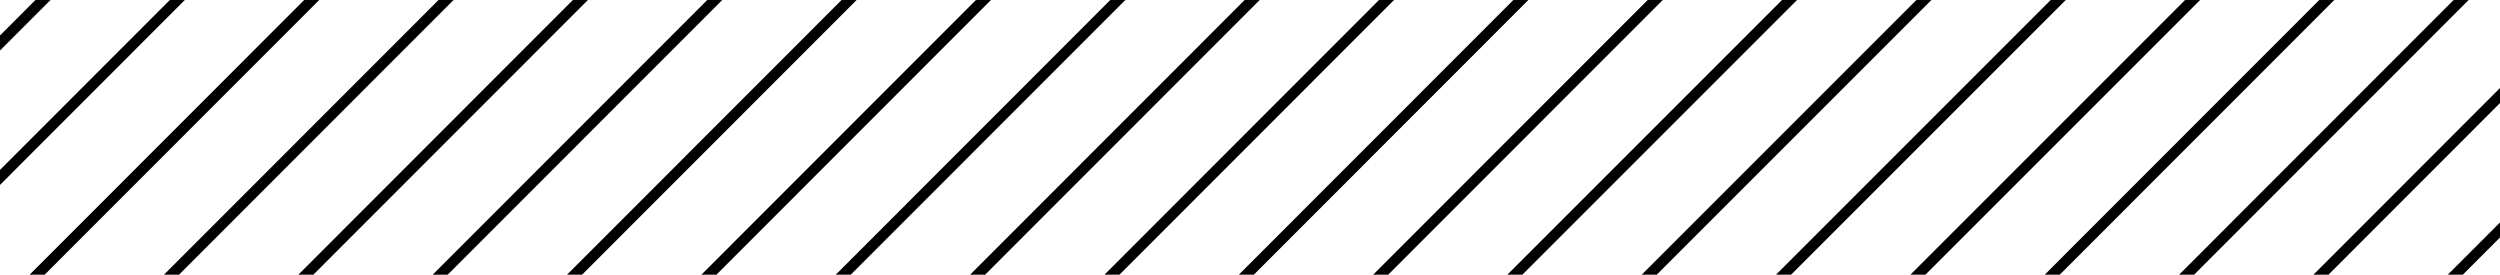
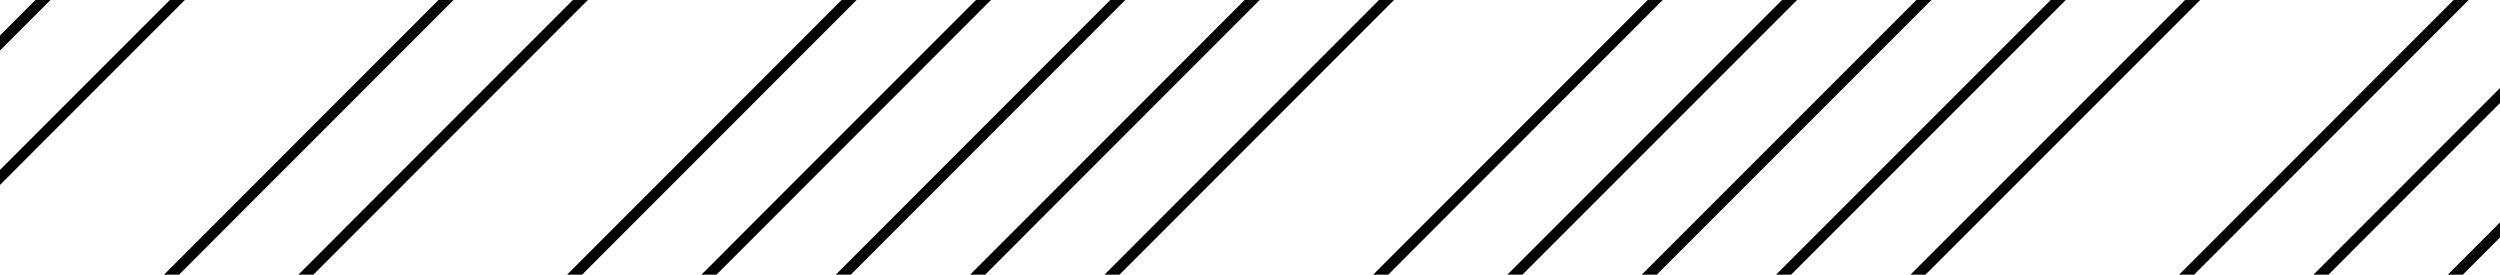
<svg xmlns="http://www.w3.org/2000/svg" id="Capa_1" viewBox="0 0 117.6 12.92">
  <defs>
    <style>.cls-1{fill:none;}.cls-2{fill:#fff;stroke:#000;stroke-miterlimit:10;stroke-width:.5px;}.cls-3{clip-path:url(#clippath);}</style>
    <clipPath id="clippath">
      <rect class="cls-1" width="117.6" height="12.92" />
    </clipPath>
  </defs>
  <g class="cls-3">
    <line class="cls-2" x1="5.07" y1="-3.05" x2="-13.62" y2="15.65" />
    <line class="cls-2" x1="11.39" y1="-3.05" x2="-7.3" y2="15.65" />
-     <line class="cls-2" x1="17.71" y1="-3.05" x2="-.98" y2="15.65" />
    <line class="cls-2" x1="24.03" y1="-3.05" x2="5.34" y2="15.65" />
    <line class="cls-2" x1="30.35" y1="-3.05" x2="11.66" y2="15.65" />
-     <line class="cls-2" x1="36.67" y1="-3.05" x2="17.98" y2="15.65" />
    <line class="cls-2" x1="42.99" y1="-3.05" x2="24.3" y2="15.65" />
    <line class="cls-2" x1="49.31" y1="-3.05" x2="30.62" y2="15.65" />
    <line class="cls-2" x1="55.63" y1="-3.05" x2="36.94" y2="15.65" />
    <line class="cls-2" x1="61.95" y1="-3.05" x2="43.26" y2="15.65" />
    <line class="cls-2" x1="68.27" y1="-3.05" x2="49.58" y2="15.65" />
-     <line class="cls-2" x1="74.59" y1="-3.05" x2="55.9" y2="15.65" />
    <line class="cls-2" x1="80.91" y1="-3.05" x2="62.22" y2="15.65" />
    <line class="cls-2" x1="87.23" y1="-3.05" x2="68.53" y2="15.65" />
    <line class="cls-2" x1="93.55" y1="-3.05" x2="74.85" y2="15.65" />
    <line class="cls-2" x1="99.87" y1="-3.05" x2="81.17" y2="15.65" />
    <line class="cls-2" x1="106.19" y1="-3.05" x2="87.49" y2="15.65" />
-     <line class="cls-2" x1="112.5" y1="-3.05" x2="93.81" y2="15.65" />
    <line class="cls-2" x1="118.82" y1="-3.05" x2="100.13" y2="15.65" />
    <line class="cls-2" x1="125.14" y1="-3.05" x2="106.45" y2="15.65" />
    <line class="cls-2" x1="131.46" y1="-3.05" x2="112.77" y2="15.65" />
  </g>
</svg>